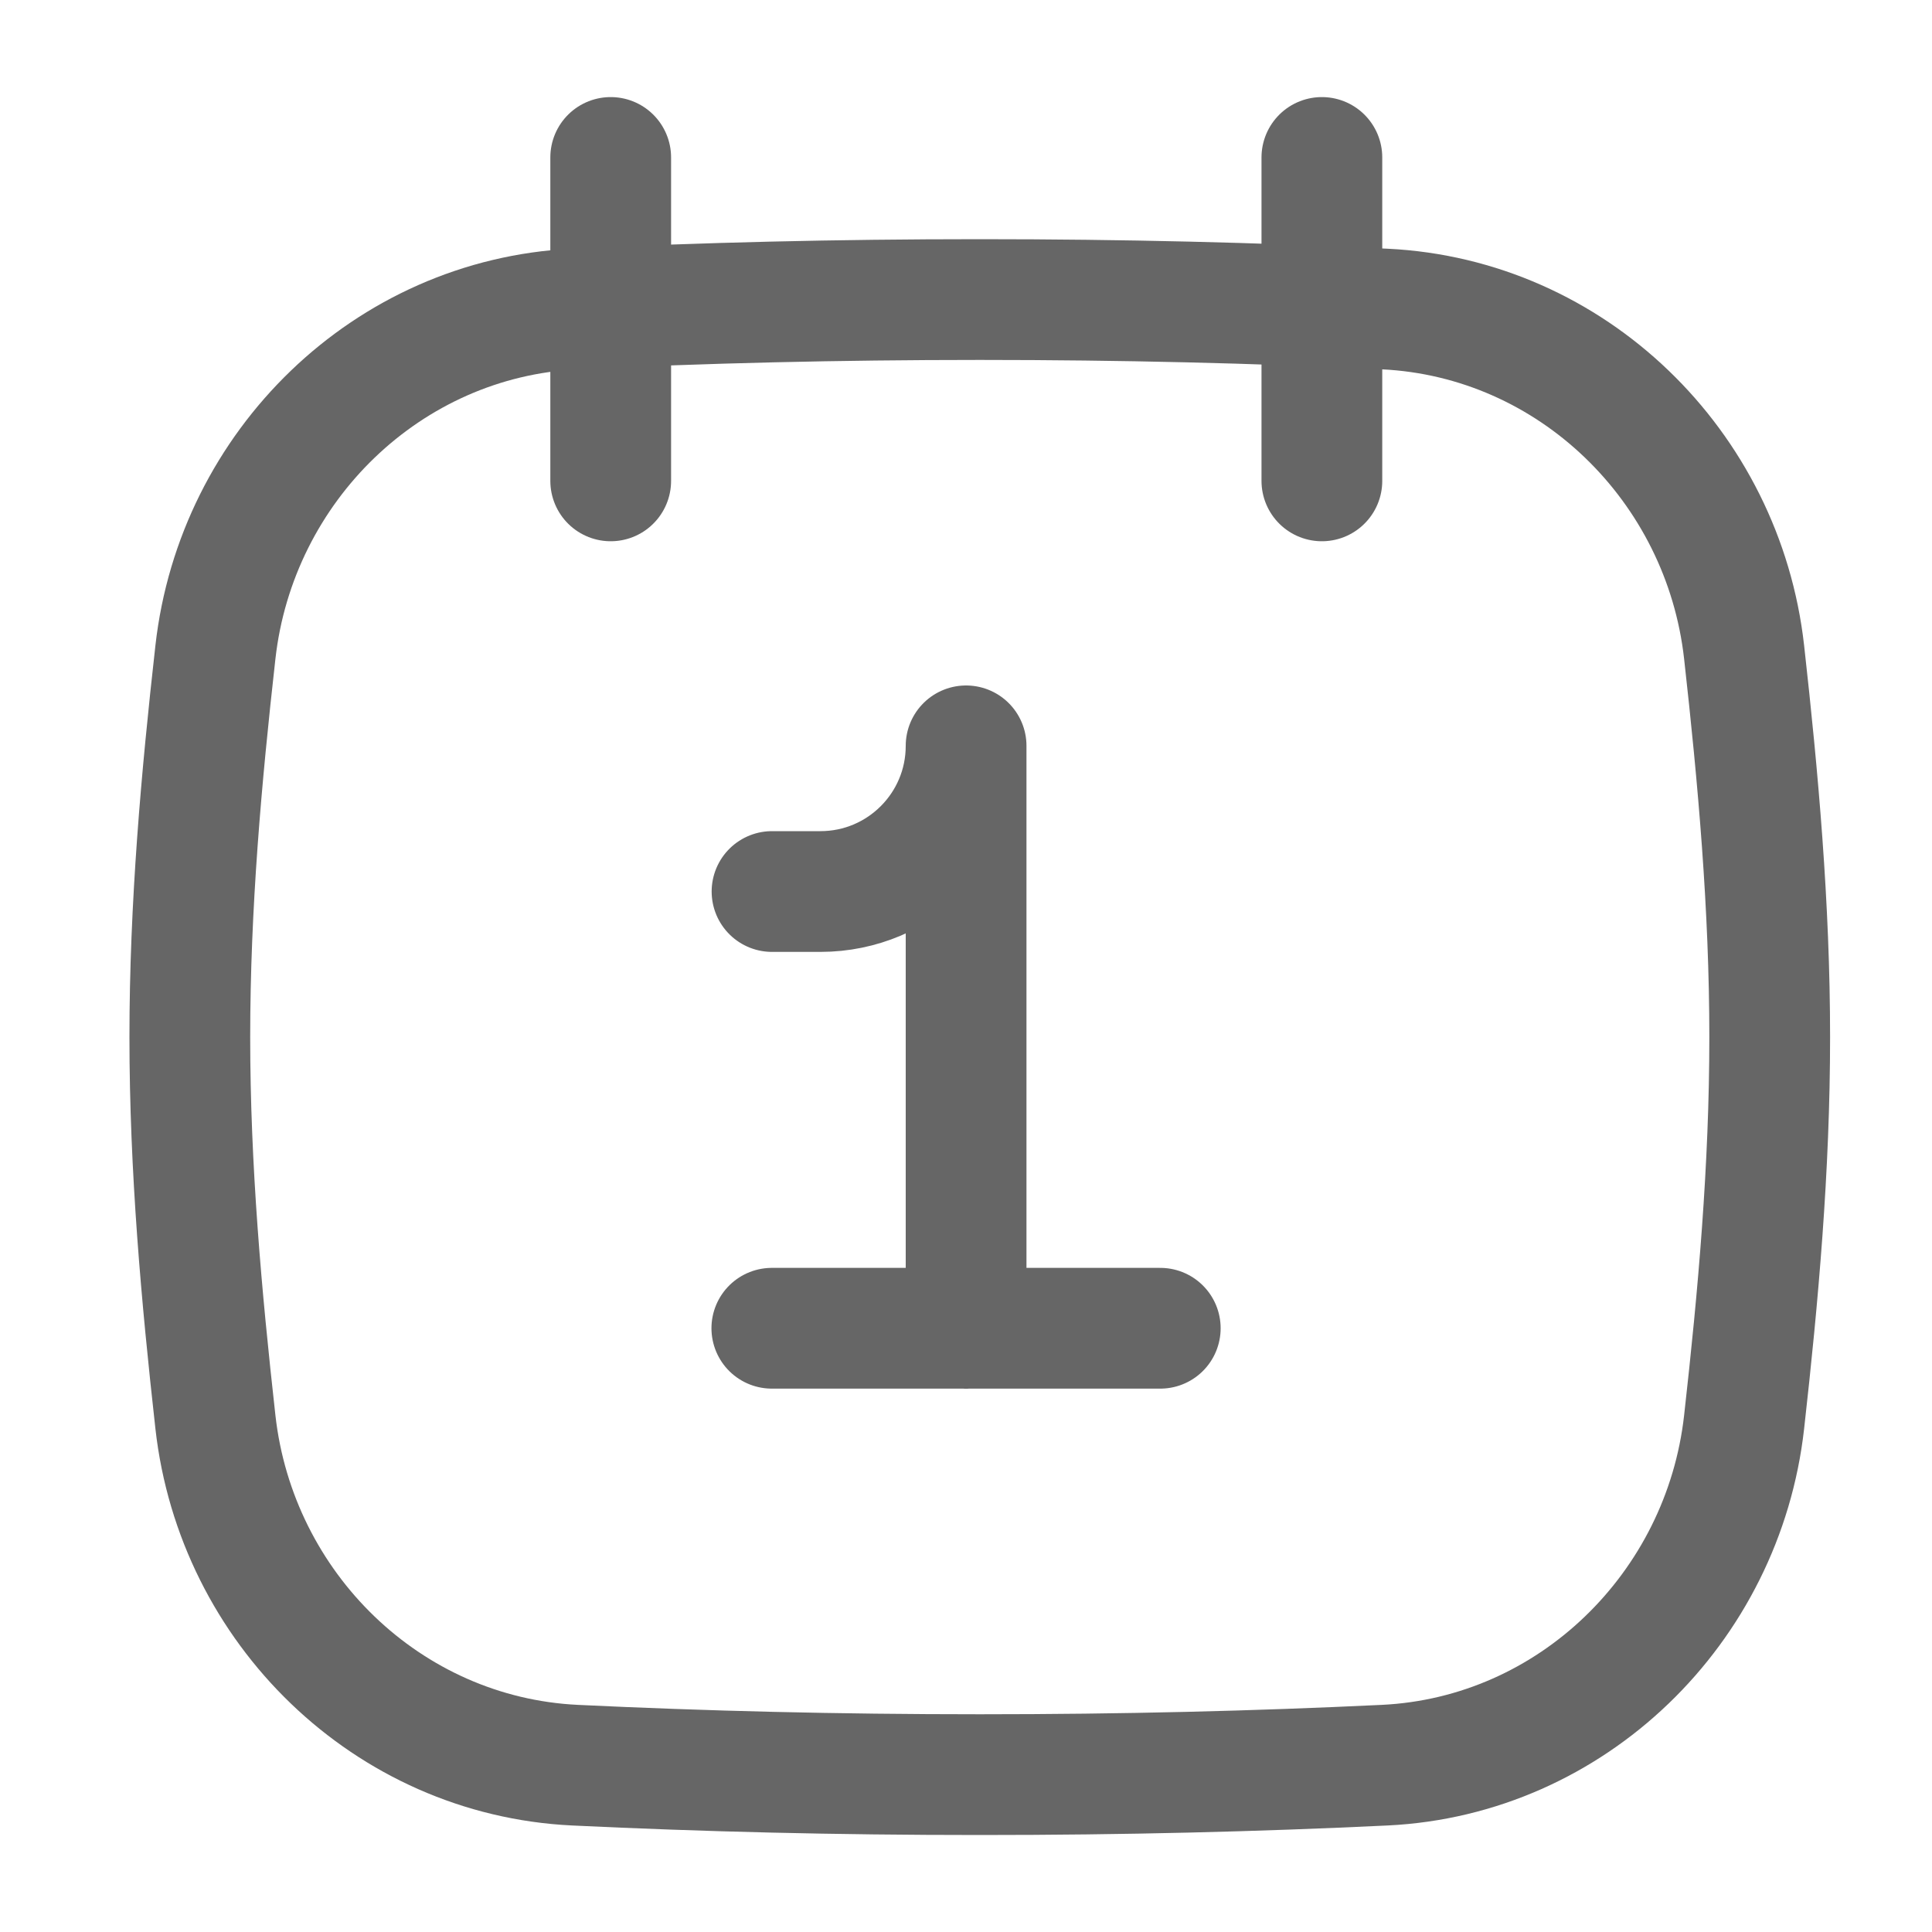
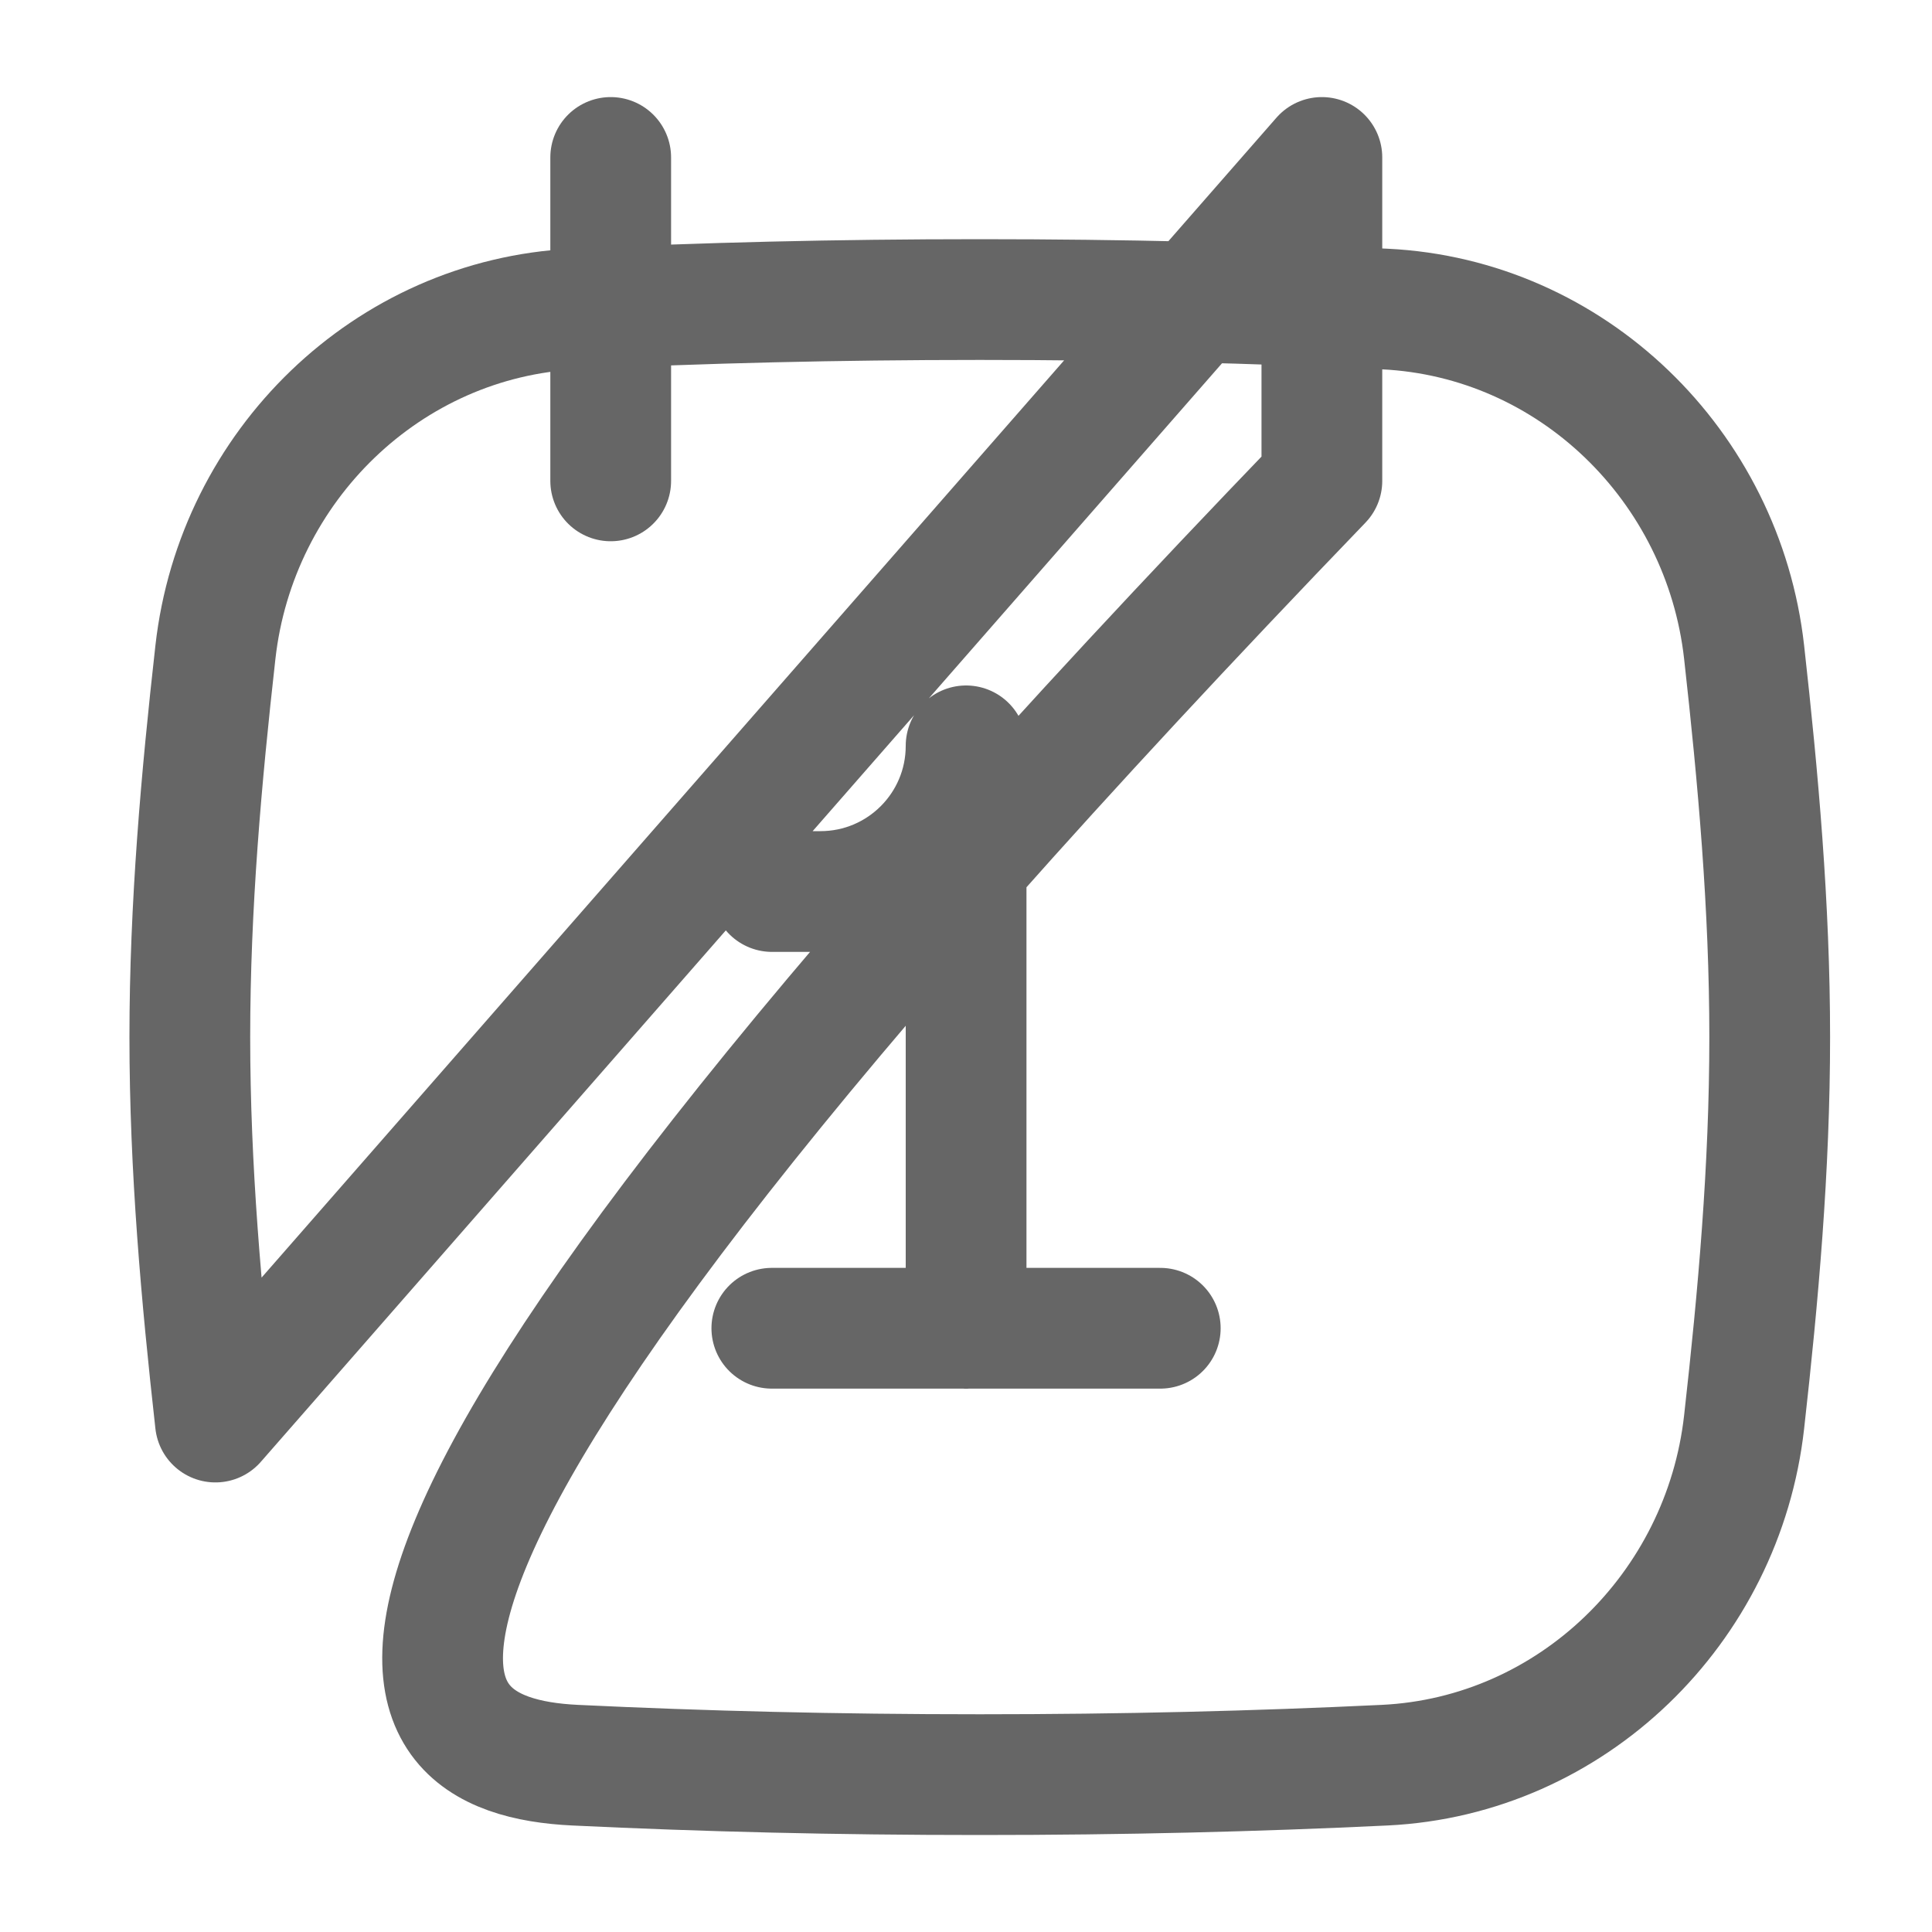
<svg xmlns="http://www.w3.org/2000/svg" width="20" height="20" viewBox="0 0 20 20" fill="none">
-   <path d="M10.001 13.751V7.721C10.001 8.554 9.326 9.229 8.493 9.229H7.992M12.011 13.75H7.99M6.322 1.63V4.978M13.684 1.63V4.978M2.23 14.721C2.446 16.65 4.013 18.179 5.951 18.273C7.29 18.337 8.657 18.371 10.143 18.371C11.628 18.371 12.995 18.337 14.335 18.273C16.272 18.179 17.839 16.648 18.055 14.721C18.201 13.422 18.32 12.092 18.32 10.737C18.32 9.38 18.2 8.05 18.055 6.751C17.839 4.822 16.272 3.293 14.335 3.199C12.995 3.135 11.628 3.101 10.143 3.101C8.657 3.101 7.29 3.135 5.951 3.199C4.013 3.293 2.446 4.824 2.23 6.751C2.084 8.05 1.965 9.38 1.965 10.737C1.965 12.092 2.085 13.423 2.23 14.721Z" stroke="black" stroke-opacity="0.6" stroke-width="1.25" stroke-linecap="round" stroke-linejoin="round" />
+   <path d="M10.001 13.751V7.721C10.001 8.554 9.326 9.229 8.493 9.229H7.992M12.011 13.75H7.99M6.322 1.63V4.978M13.684 1.63V4.978C2.446 16.65 4.013 18.179 5.951 18.273C7.29 18.337 8.657 18.371 10.143 18.371C11.628 18.371 12.995 18.337 14.335 18.273C16.272 18.179 17.839 16.648 18.055 14.721C18.201 13.422 18.32 12.092 18.32 10.737C18.32 9.38 18.2 8.05 18.055 6.751C17.839 4.822 16.272 3.293 14.335 3.199C12.995 3.135 11.628 3.101 10.143 3.101C8.657 3.101 7.29 3.135 5.951 3.199C4.013 3.293 2.446 4.824 2.23 6.751C2.084 8.05 1.965 9.38 1.965 10.737C1.965 12.092 2.085 13.423 2.23 14.721Z" stroke="black" stroke-opacity="0.6" stroke-width="1.25" stroke-linecap="round" stroke-linejoin="round" />
</svg>